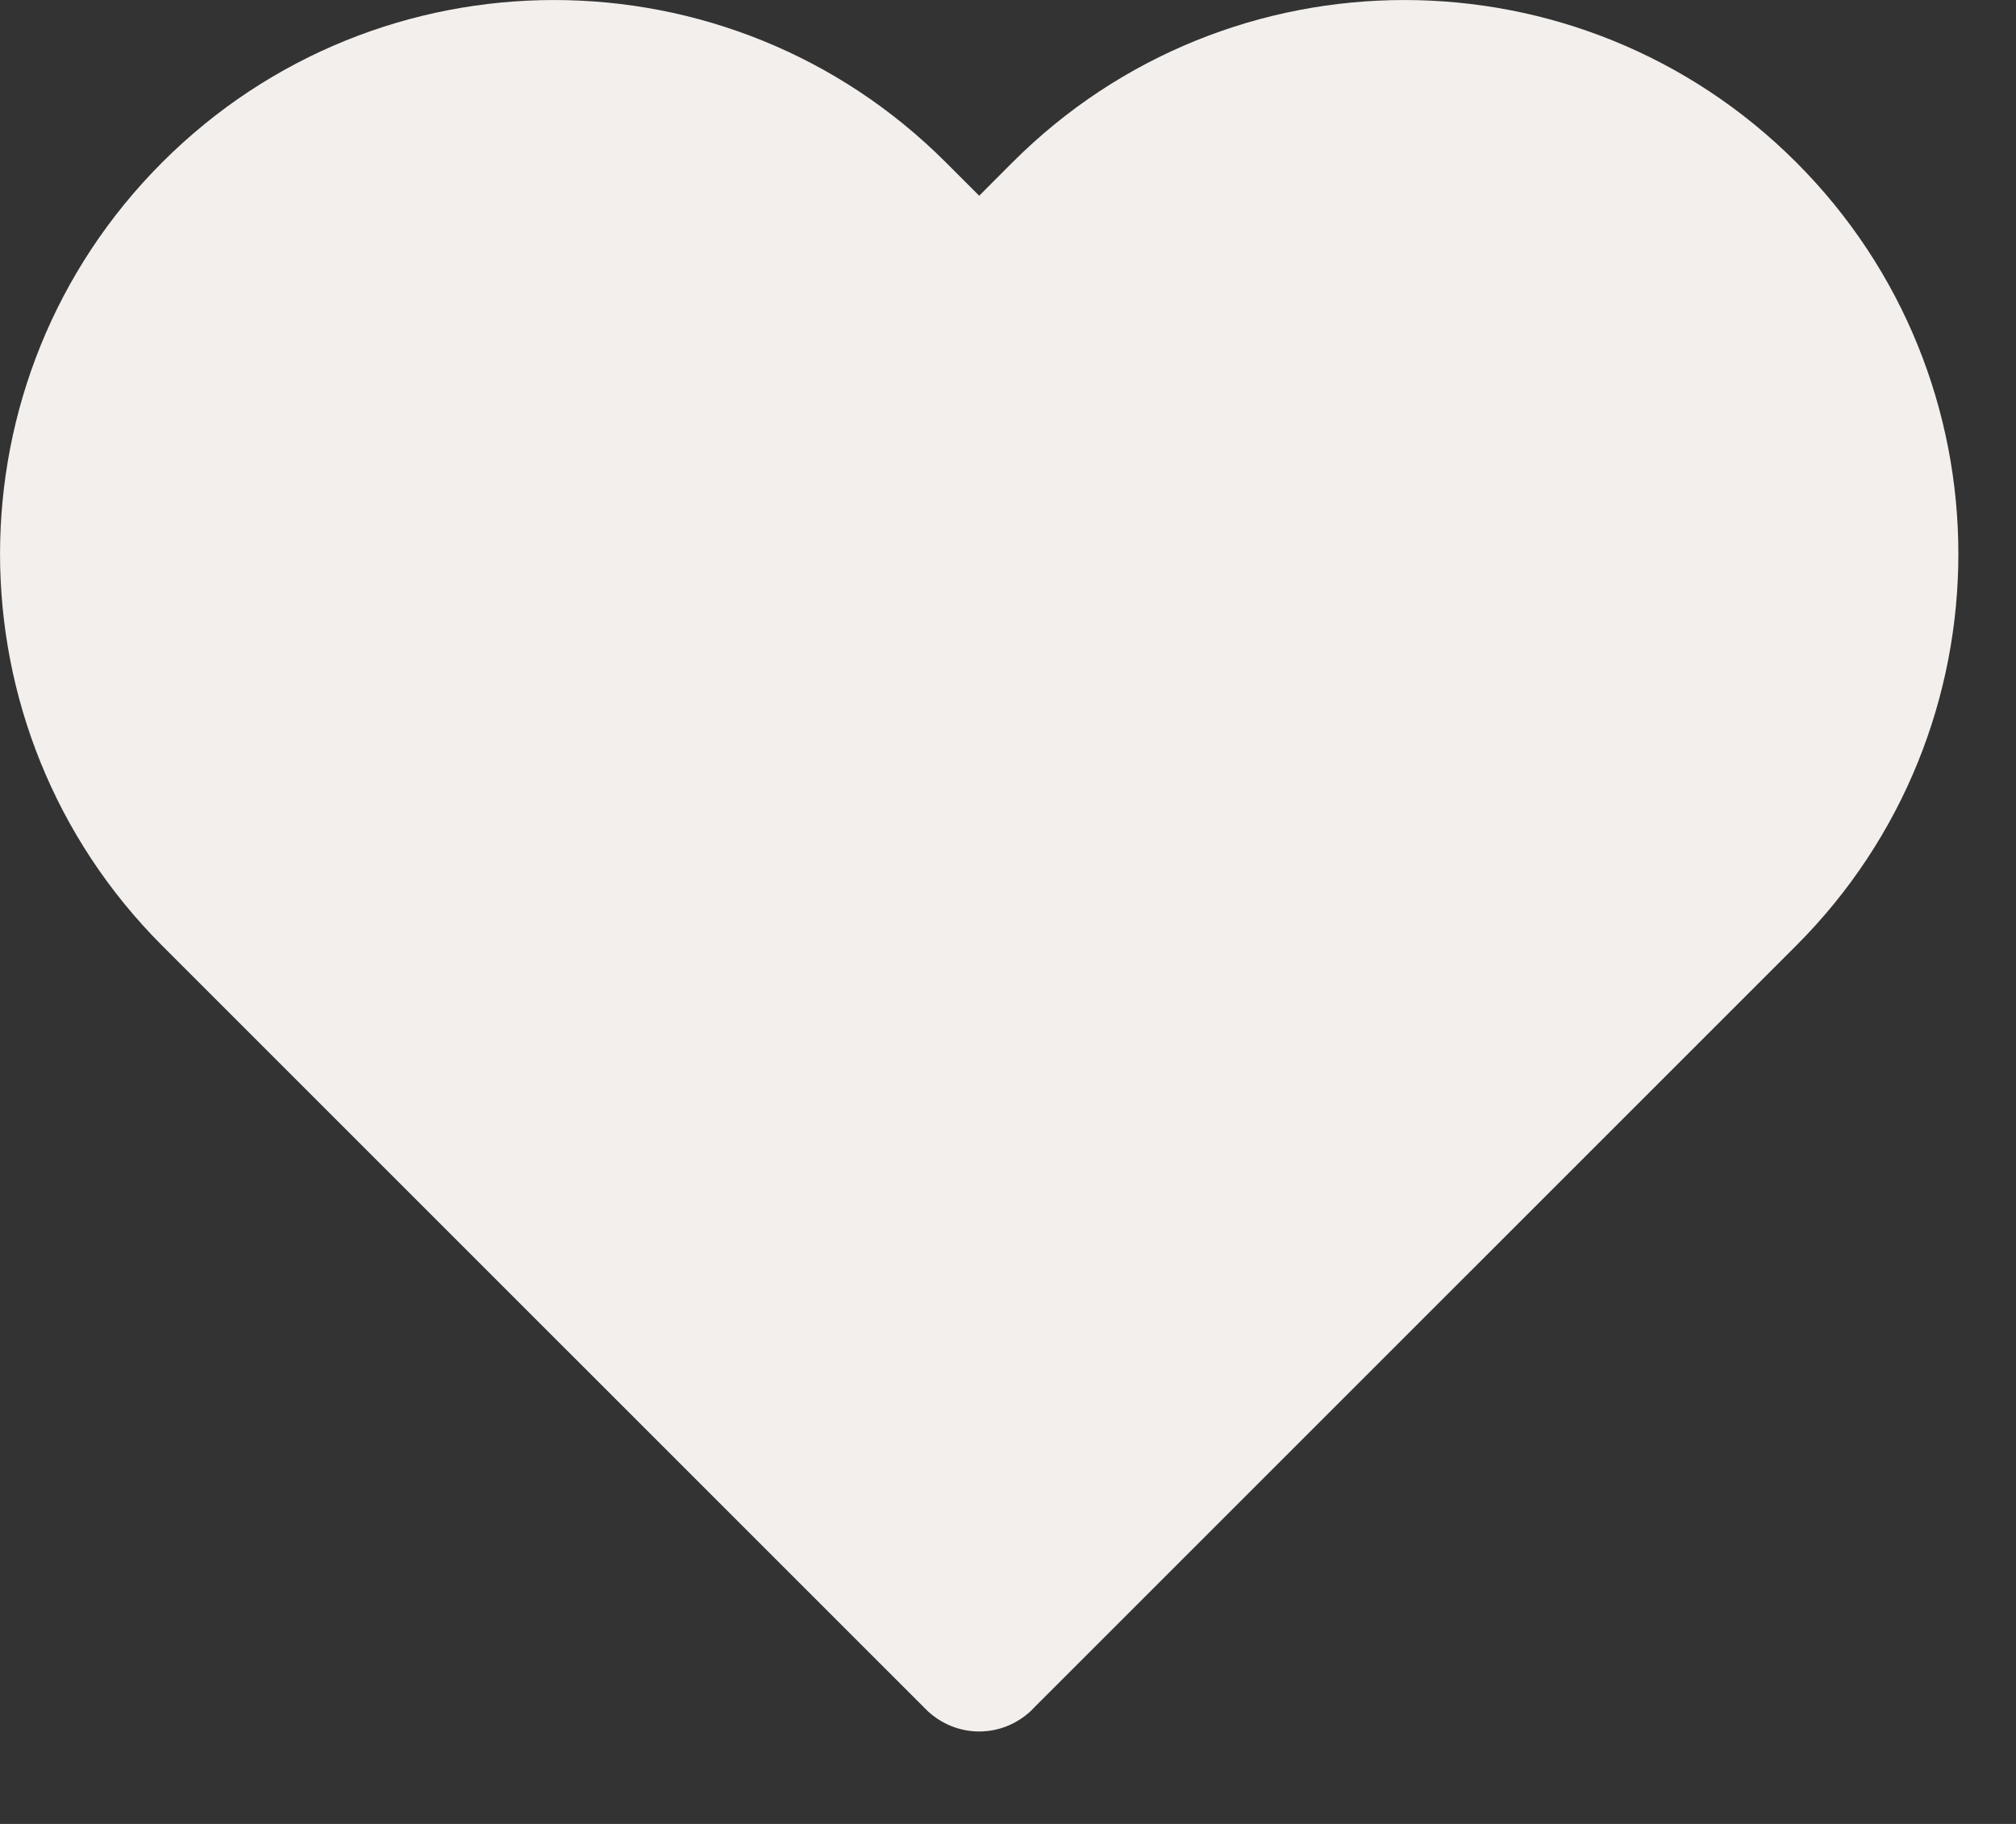
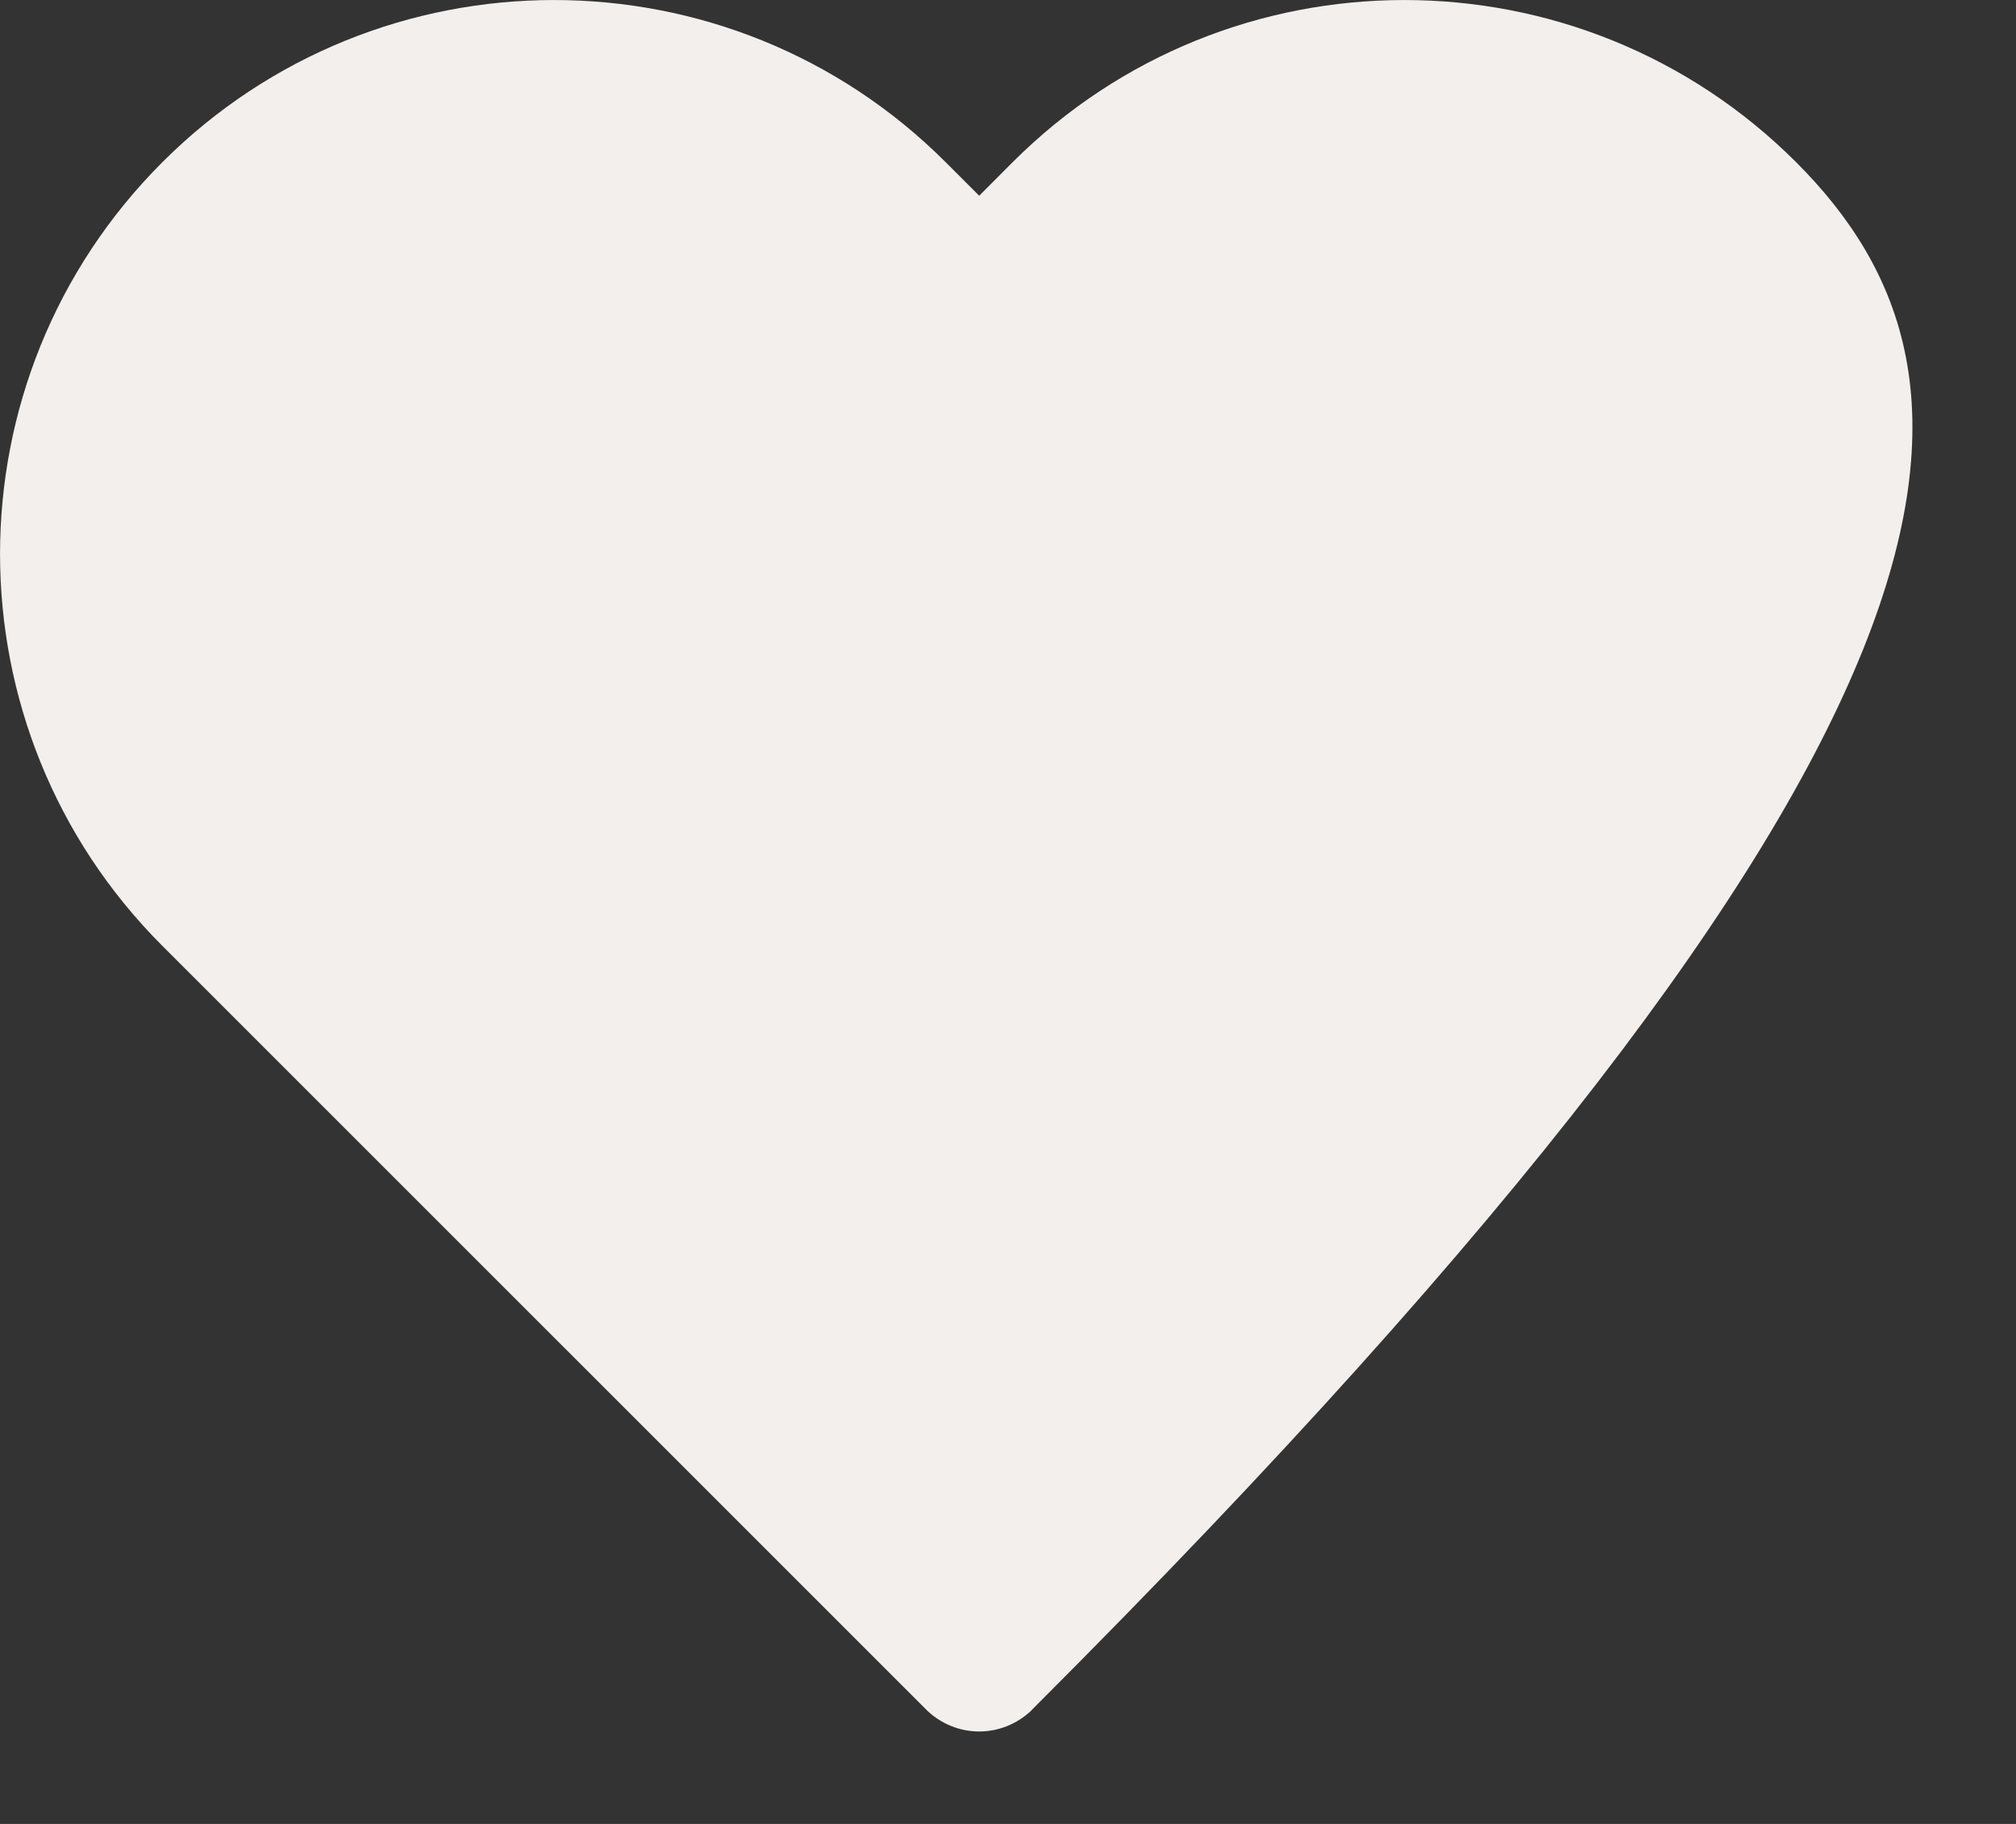
<svg xmlns="http://www.w3.org/2000/svg" width="21" height="19" viewBox="0 0 21 19" fill="none">
  <rect x="0" y="0" width="21" height="19" fill="#333333" stroke="none" />
-   <path d="M18.71 1.69C16.456 -0.563 12.802 -0.563 10.548 1.69L10.2 2.039L9.851 1.69C7.598 -0.563 3.944 -0.563 1.691 1.69C-0.563 3.944 -0.563 7.597 1.69 9.852L9.617 17.778L9.665 17.826C9.806 17.956 9.993 18.037 10.2 18.037C10.405 18.037 10.591 17.957 10.732 17.829L10.786 17.774L18.71 9.851C20.963 7.597 20.963 3.943 18.71 1.69L18.71 1.69Z" fill="#F2EFEC" />
+   <path d="M18.71 1.69C16.456 -0.563 12.802 -0.563 10.548 1.69L10.2 2.039L9.851 1.69C7.598 -0.563 3.944 -0.563 1.691 1.69C-0.563 3.944 -0.563 7.597 1.69 9.852L9.617 17.778L9.665 17.826C9.806 17.956 9.993 18.037 10.2 18.037C10.405 18.037 10.591 17.957 10.732 17.829L10.786 17.774C20.963 7.597 20.963 3.943 18.71 1.69L18.71 1.69Z" fill="#F2EFEC" />
</svg>